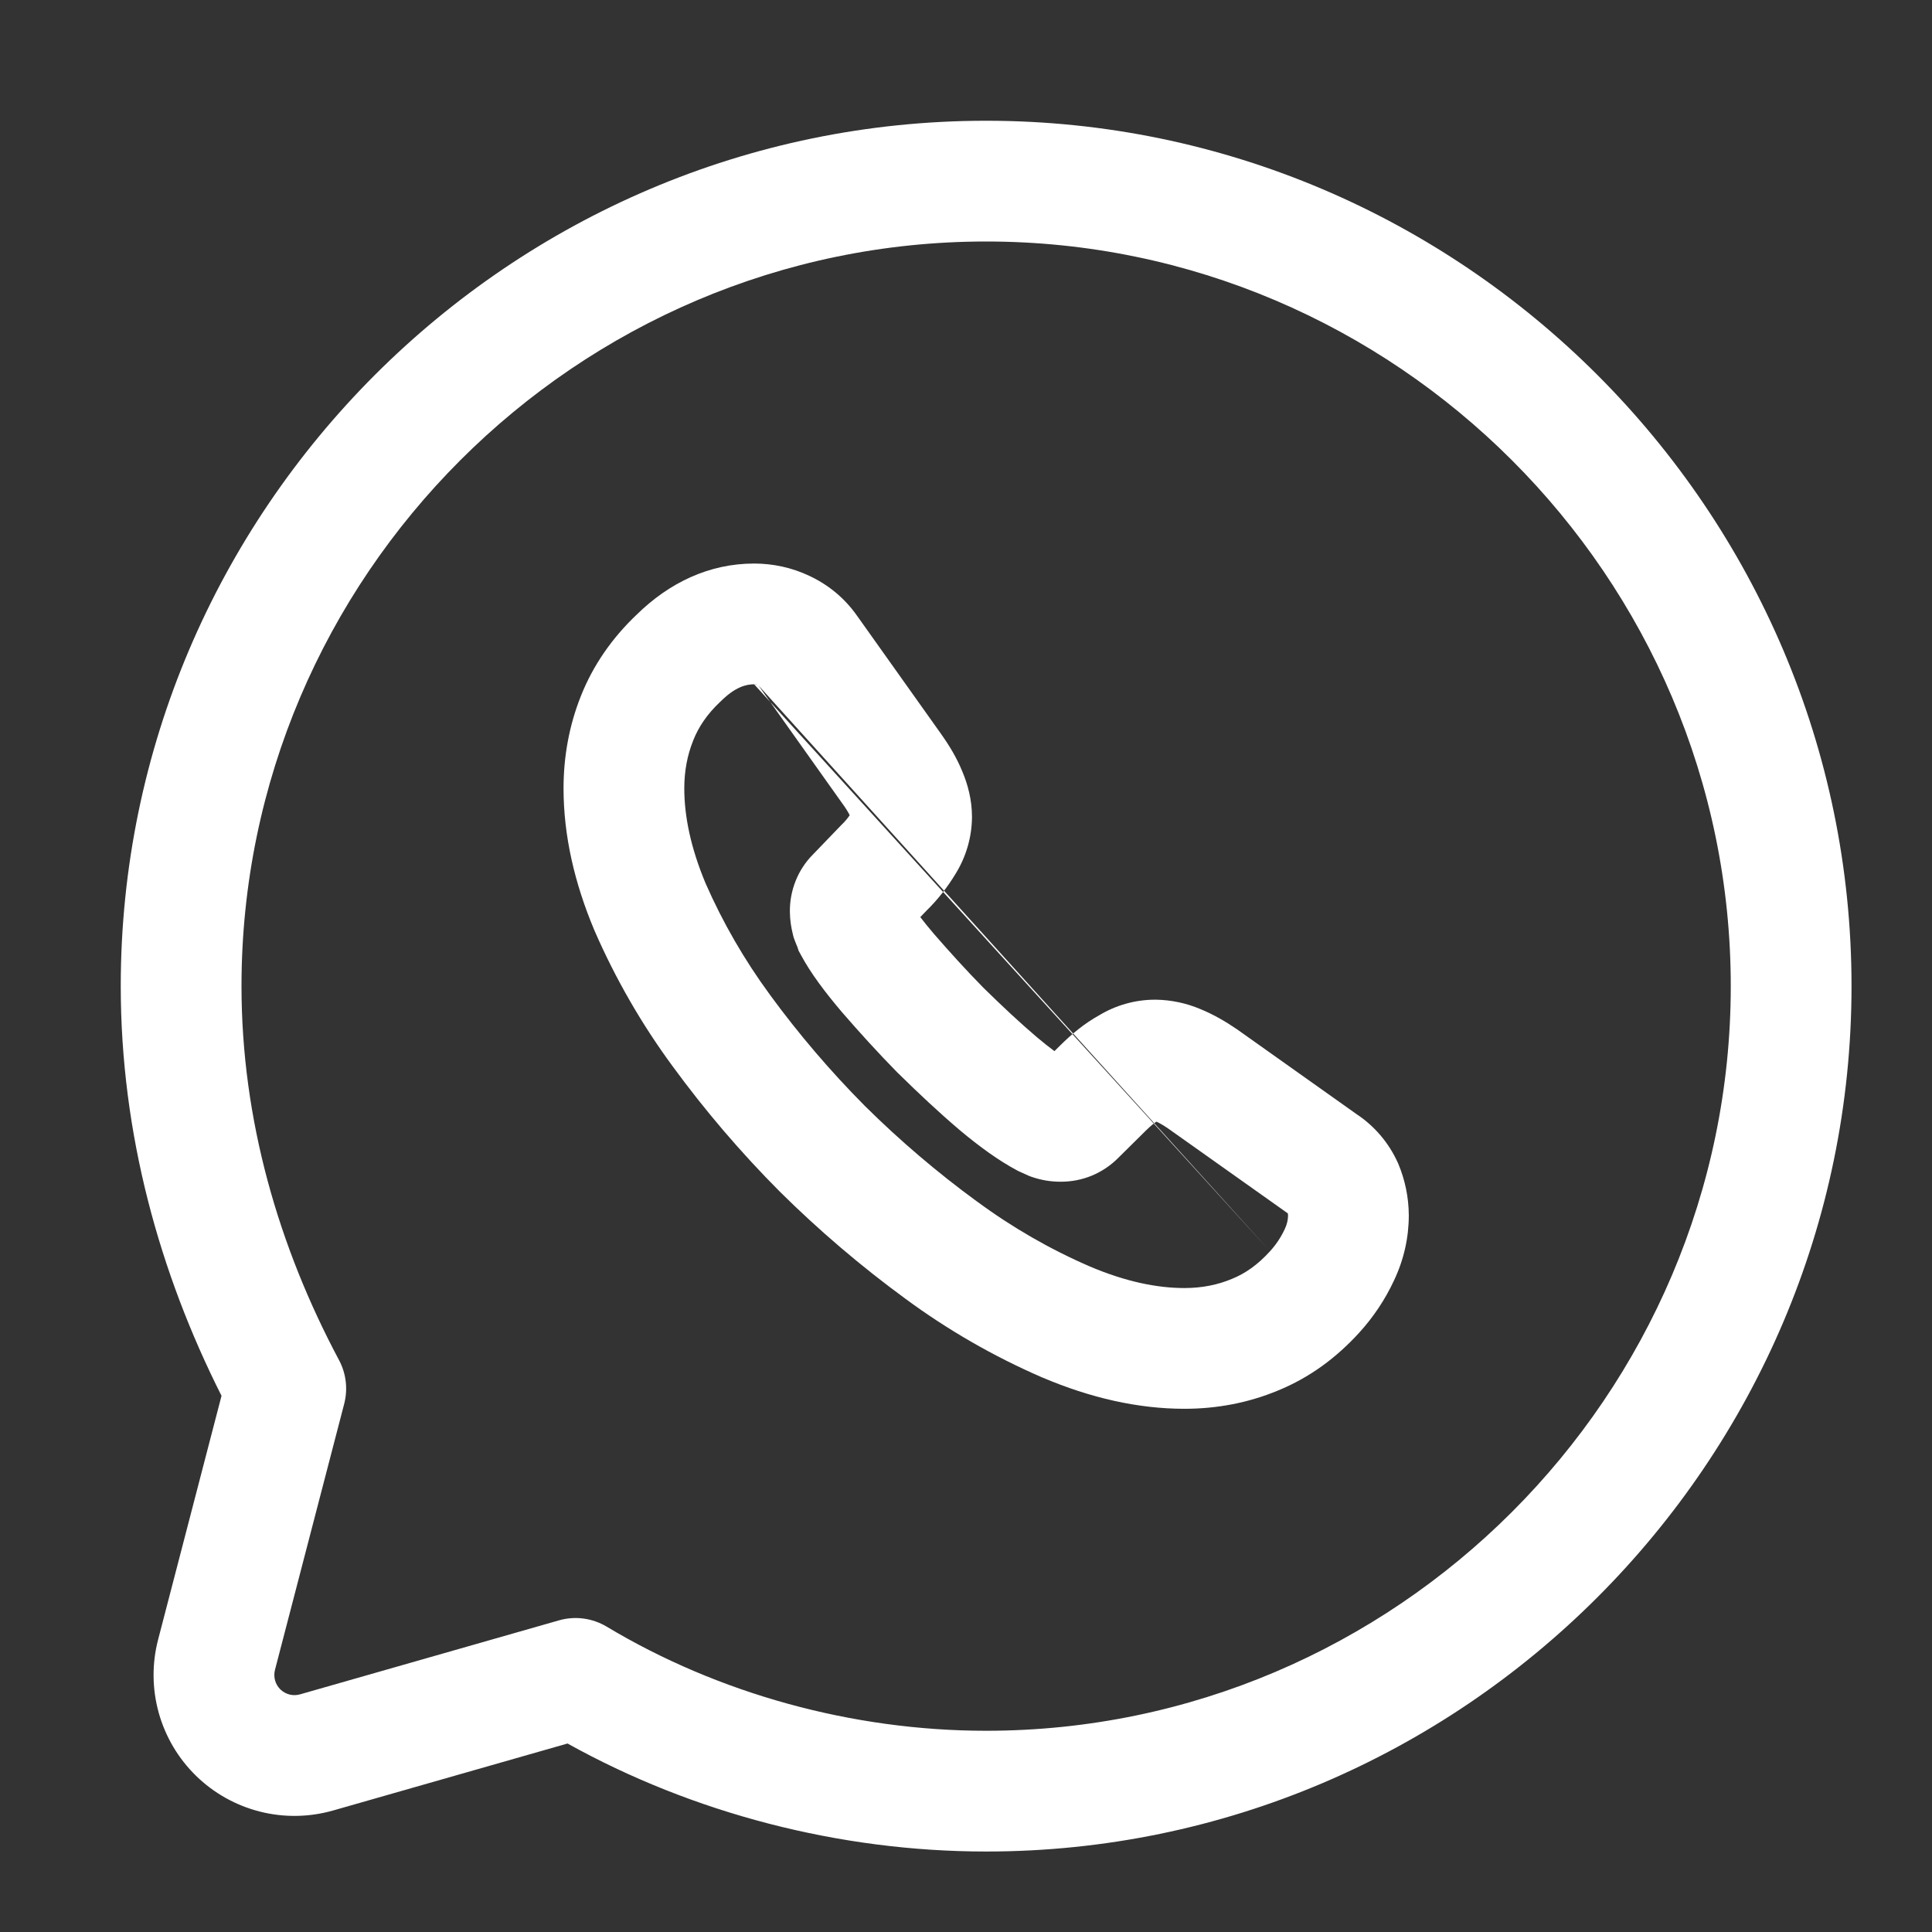
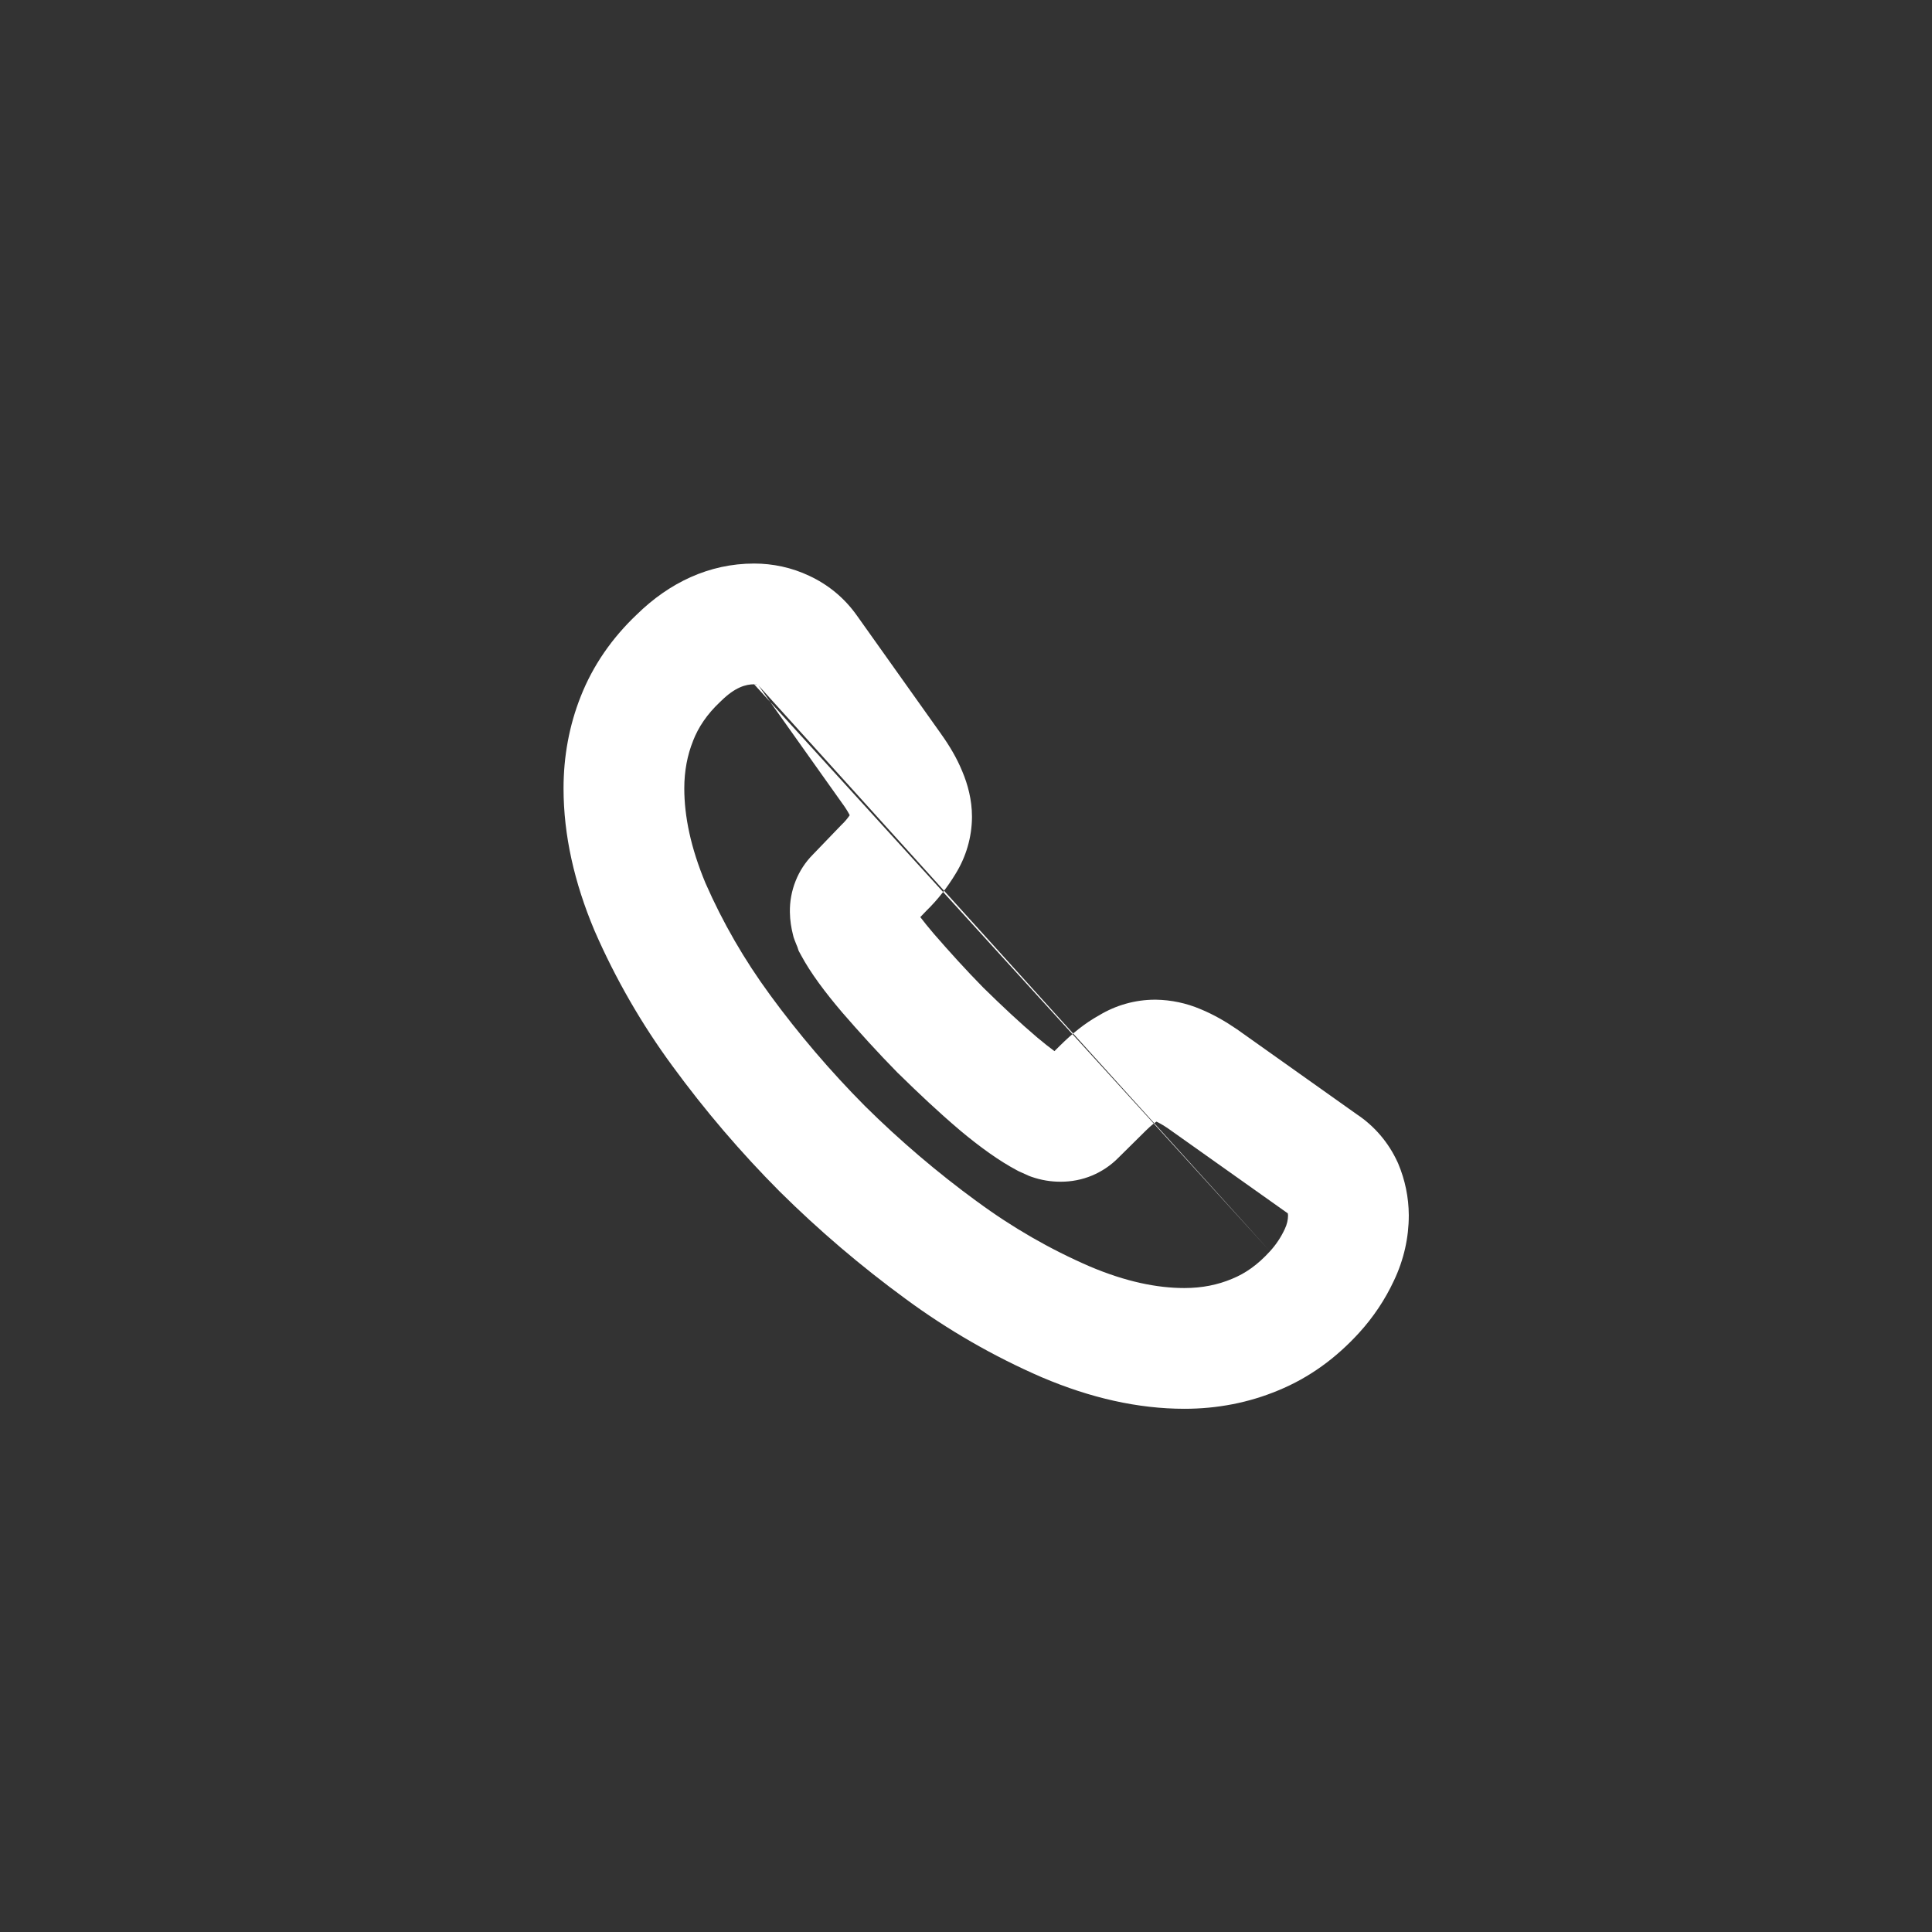
<svg xmlns="http://www.w3.org/2000/svg" width="32" height="32" viewBox="0 0 32 32" fill="none">
  <rect x="0" y="0" width="32" height="32" fill="#333333" stroke="none" />
-   <path fill-rule="evenodd" clip-rule="evenodd" d="M2 16.333C2 8.448 8.448 2 16.333 2C24.219 2 30.667 8.448 30.667 16.333C30.667 24.219 24.219 30.667 16.333 30.667C13.905 30.667 11.477 30.033 9.4 28.878L5.519 29.987C5.124 30.1 4.705 30.107 4.306 30.006C3.907 29.905 3.542 29.701 3.247 29.413C2.953 29.126 2.74 28.766 2.629 28.369C2.519 27.973 2.515 27.555 2.619 27.156L3.669 23.119C2.642 21.082 2 18.779 2 16.333ZM16.333 4C9.552 4 4 9.552 4 16.333C4 18.546 4.615 20.652 5.616 22.529C5.734 22.751 5.764 23.009 5.701 23.252L4.554 27.66C4.54 27.716 4.54 27.776 4.556 27.833C4.572 27.89 4.602 27.941 4.644 27.982C4.686 28.023 4.739 28.052 4.796 28.067C4.853 28.081 4.912 28.08 4.969 28.064L9.259 26.838C9.525 26.762 9.81 26.8 10.048 26.942C11.891 28.048 14.113 28.667 16.333 28.667C23.114 28.667 28.667 23.114 28.667 16.333C28.667 9.552 23.114 4 16.333 4Z" fill="white" />
  <path fill-rule="evenodd" clip-rule="evenodd" d="M12.491 11.334C12.354 11.334 12.176 11.381 11.944 11.61L11.936 11.618L11.927 11.626C11.708 11.832 11.567 12.047 11.481 12.266L11.479 12.272C11.385 12.506 11.334 12.769 11.334 13.058C11.334 13.522 11.441 14.042 11.685 14.627C11.971 15.28 12.329 15.899 12.751 16.474L12.752 16.476C13.23 17.129 13.756 17.745 14.327 18.32C14.905 18.892 15.524 19.42 16.181 19.9L16.185 19.902C16.765 20.33 17.391 20.691 18.052 20.977C18.643 21.228 19.163 21.334 19.618 21.334C19.912 21.334 20.171 21.28 20.403 21.183L20.41 21.18C20.625 21.092 20.829 20.952 21.035 20.725M10.548 10.178C11.083 9.654 11.742 9.334 12.491 9.334C12.798 9.334 13.112 9.399 13.403 9.537C13.706 9.678 13.982 9.895 14.197 10.201L15.589 12.159C15.589 12.16 15.59 12.16 15.59 12.161C15.725 12.35 15.848 12.555 15.939 12.778C16.028 12.988 16.099 13.247 16.099 13.526V13.537C16.096 13.869 16.001 14.193 15.826 14.475C15.692 14.697 15.531 14.902 15.346 15.083L15.243 15.19C15.304 15.27 15.378 15.362 15.467 15.466C15.726 15.764 15.996 16.063 16.286 16.358C16.6 16.666 16.89 16.938 17.181 17.185C17.288 17.275 17.382 17.349 17.465 17.41L17.567 17.309C17.567 17.309 17.567 17.309 17.567 17.309C17.75 17.128 17.962 16.951 18.203 16.818C18.482 16.649 18.801 16.559 19.127 16.558L19.137 16.558L19.146 16.558C19.399 16.562 19.65 16.615 19.883 16.714C20.095 16.801 20.295 16.916 20.485 17.046L20.491 17.05L22.472 18.456C22.766 18.651 22.999 18.925 23.146 19.245L23.153 19.26L23.16 19.276C23.273 19.545 23.332 19.833 23.334 20.125L23.334 20.131C23.334 20.496 23.253 20.865 23.087 21.213C22.941 21.526 22.748 21.814 22.516 22.07C22.133 22.491 21.69 22.817 21.171 23.03C20.684 23.233 20.162 23.334 19.618 23.334C18.847 23.334 18.059 23.153 17.268 22.817L17.26 22.814C16.46 22.467 15.702 22.031 15 21.514C14.262 20.974 13.566 20.381 12.917 19.738L12.912 19.733C12.269 19.087 11.676 18.393 11.138 17.657C10.627 16.962 10.195 16.212 9.85 15.421L9.847 15.414L9.844 15.407C9.514 14.622 9.334 13.837 9.334 13.058C9.334 12.532 9.427 12.017 9.62 11.532C9.821 11.023 10.135 10.569 10.548 10.178ZM12.491 11.334C12.519 11.334 12.539 11.34 12.547 11.344ZM12.561 11.351C12.56 11.351 12.56 11.35 12.559 11.35L12.547 11.344M12.561 11.351C12.561 11.351 12.562 11.352 12.562 11.352L13.96 13.32L13.962 13.322C14.02 13.403 14.054 13.463 14.074 13.503C14.035 13.559 13.991 13.612 13.941 13.659L13.929 13.671L13.466 14.152C13.341 14.277 13.243 14.427 13.178 14.591C13.112 14.756 13.08 14.932 13.083 15.109C13.085 15.252 13.107 15.373 13.132 15.473L13.144 15.522L13.161 15.57C13.18 15.621 13.199 15.665 13.207 15.684L13.208 15.687L13.228 15.748L13.269 15.823C13.425 16.114 13.665 16.435 13.947 16.766L13.953 16.773C14.233 17.096 14.536 17.431 14.866 17.767L14.873 17.774L14.88 17.78C15.213 18.107 15.544 18.419 15.888 18.711L15.891 18.714C16.233 19.001 16.552 19.229 16.842 19.383L16.87 19.398L17.045 19.477L17.083 19.491C17.24 19.546 17.405 19.574 17.571 19.573C17.748 19.573 17.924 19.539 18.087 19.471C18.252 19.402 18.401 19.301 18.526 19.174L18.974 18.731L18.975 18.73C19.064 18.642 19.124 18.597 19.155 18.578C19.201 18.599 19.263 18.634 19.346 18.69L21.33 20.097C21.332 20.11 21.334 20.122 21.334 20.135C21.333 20.201 21.319 20.275 21.28 20.357L21.278 20.361C21.216 20.494 21.134 20.617 21.035 20.725" fill="white" />
</svg>